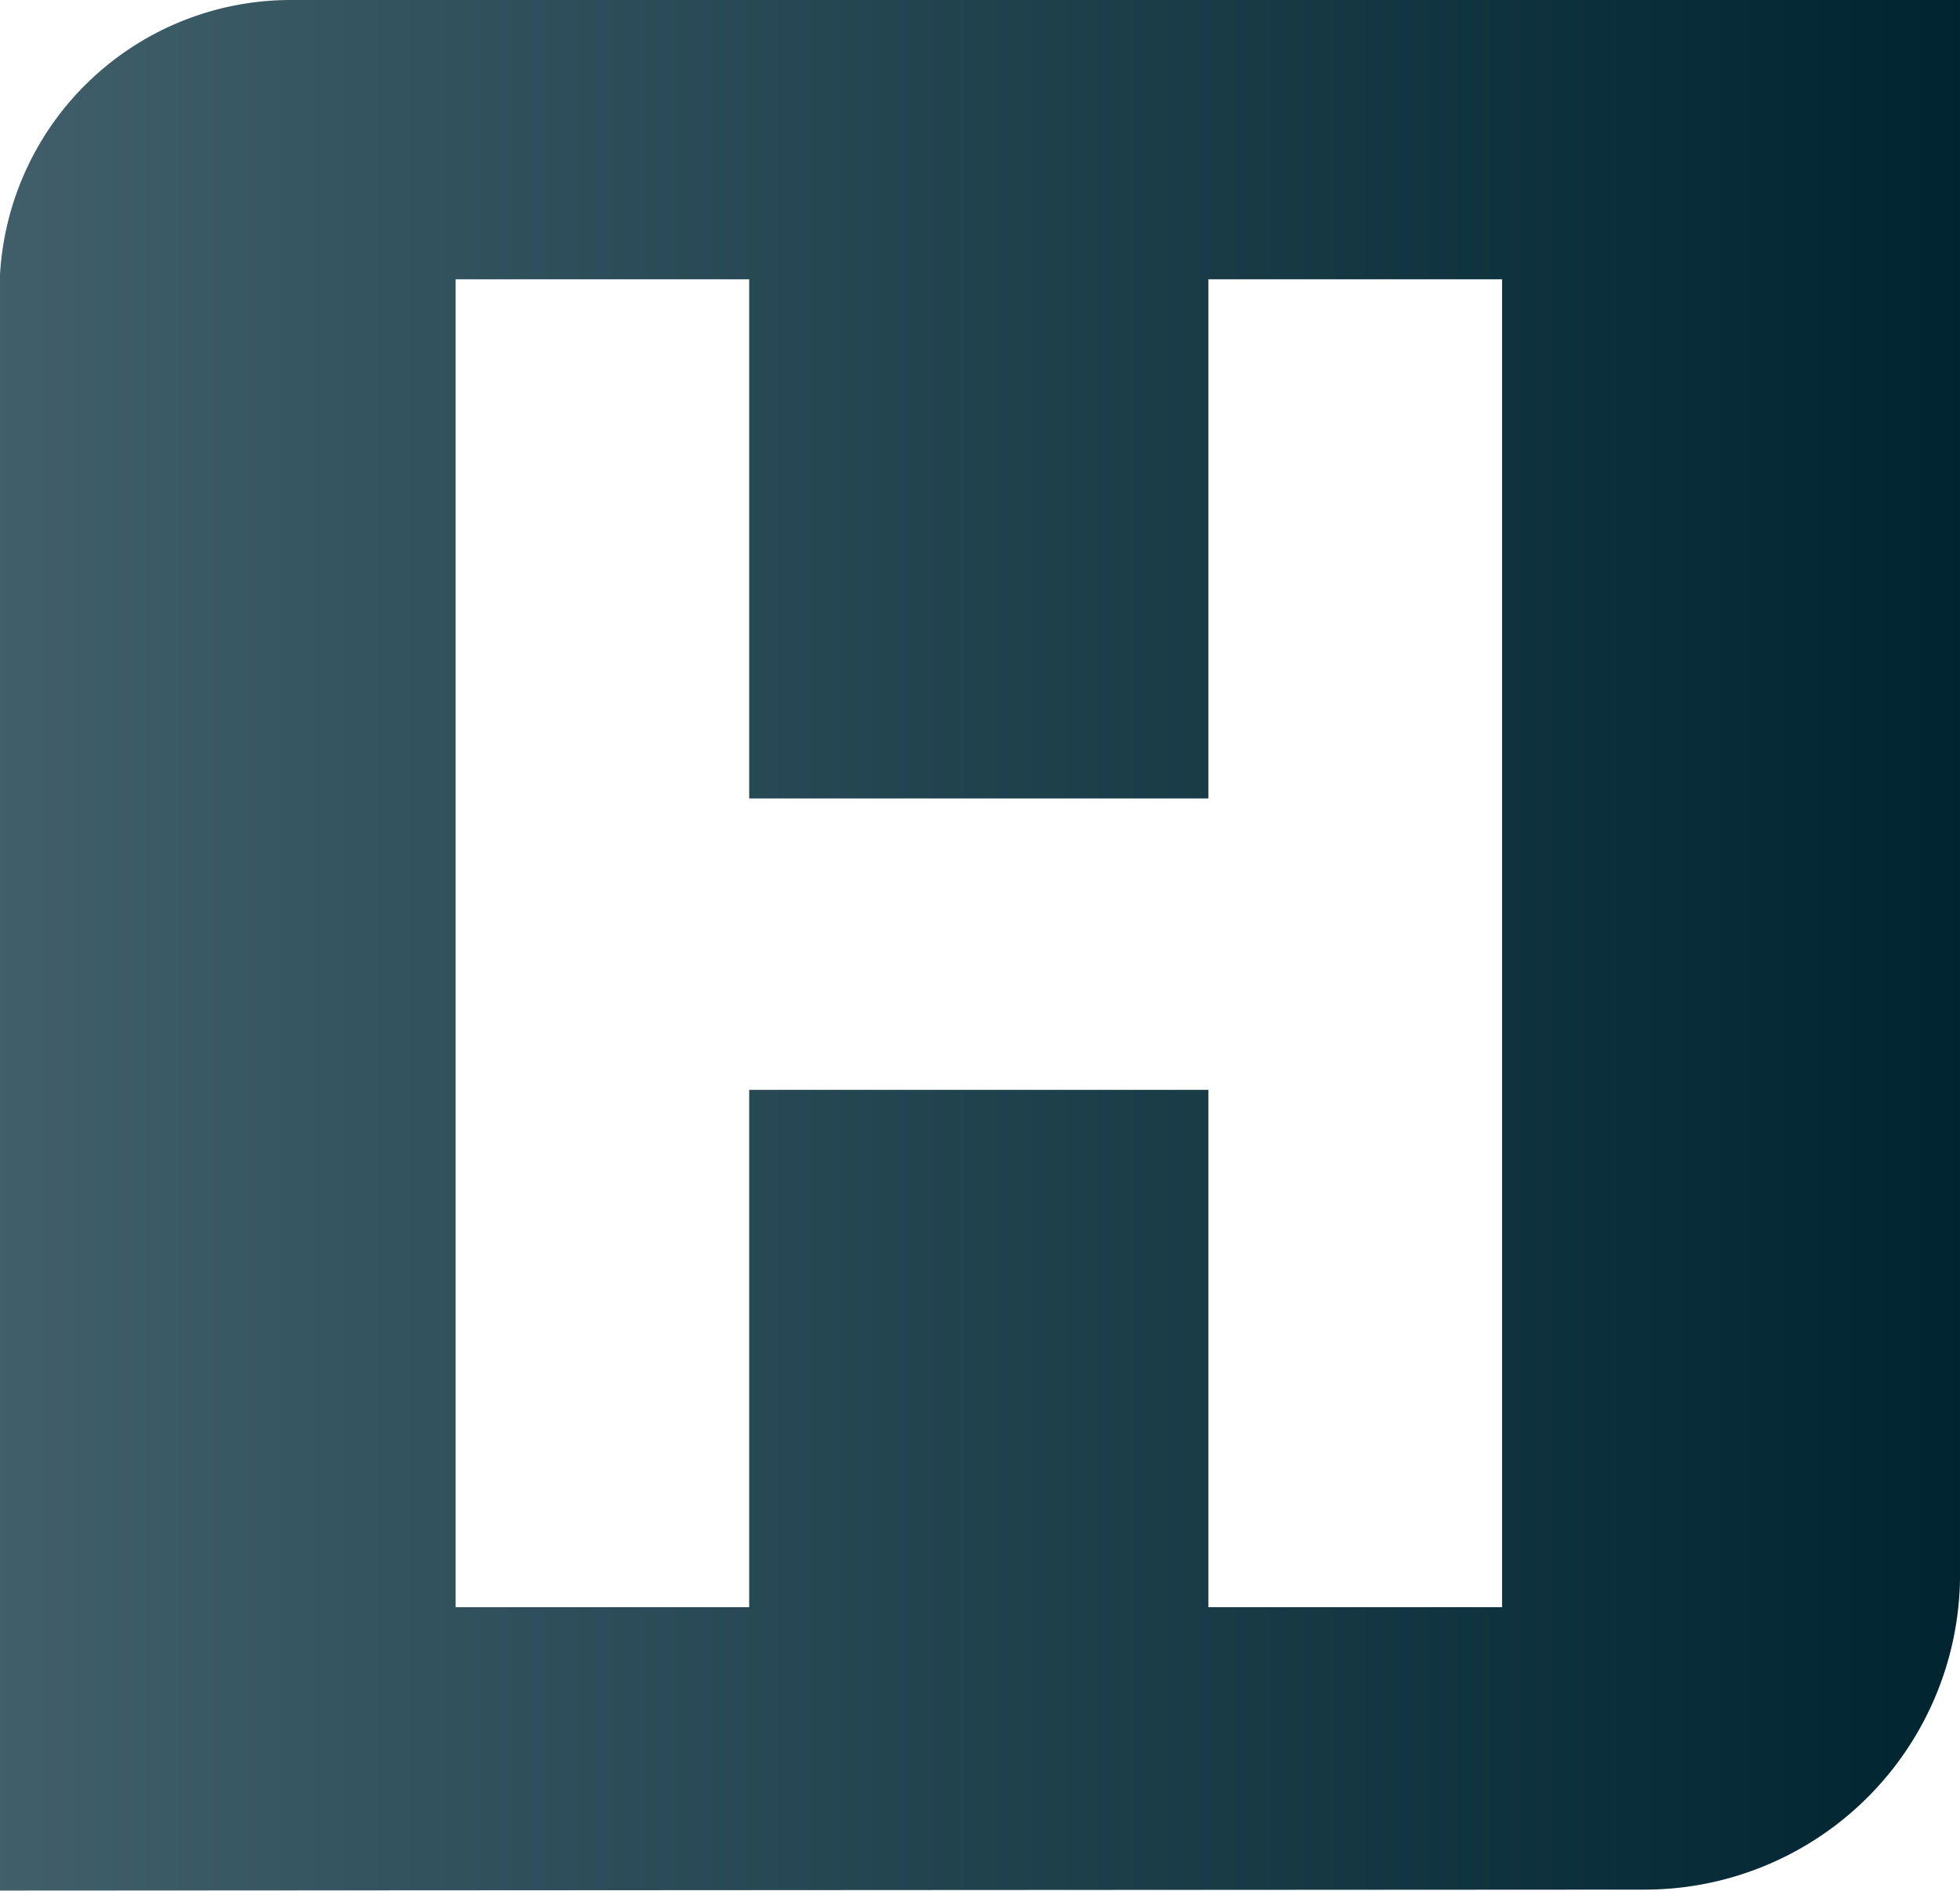
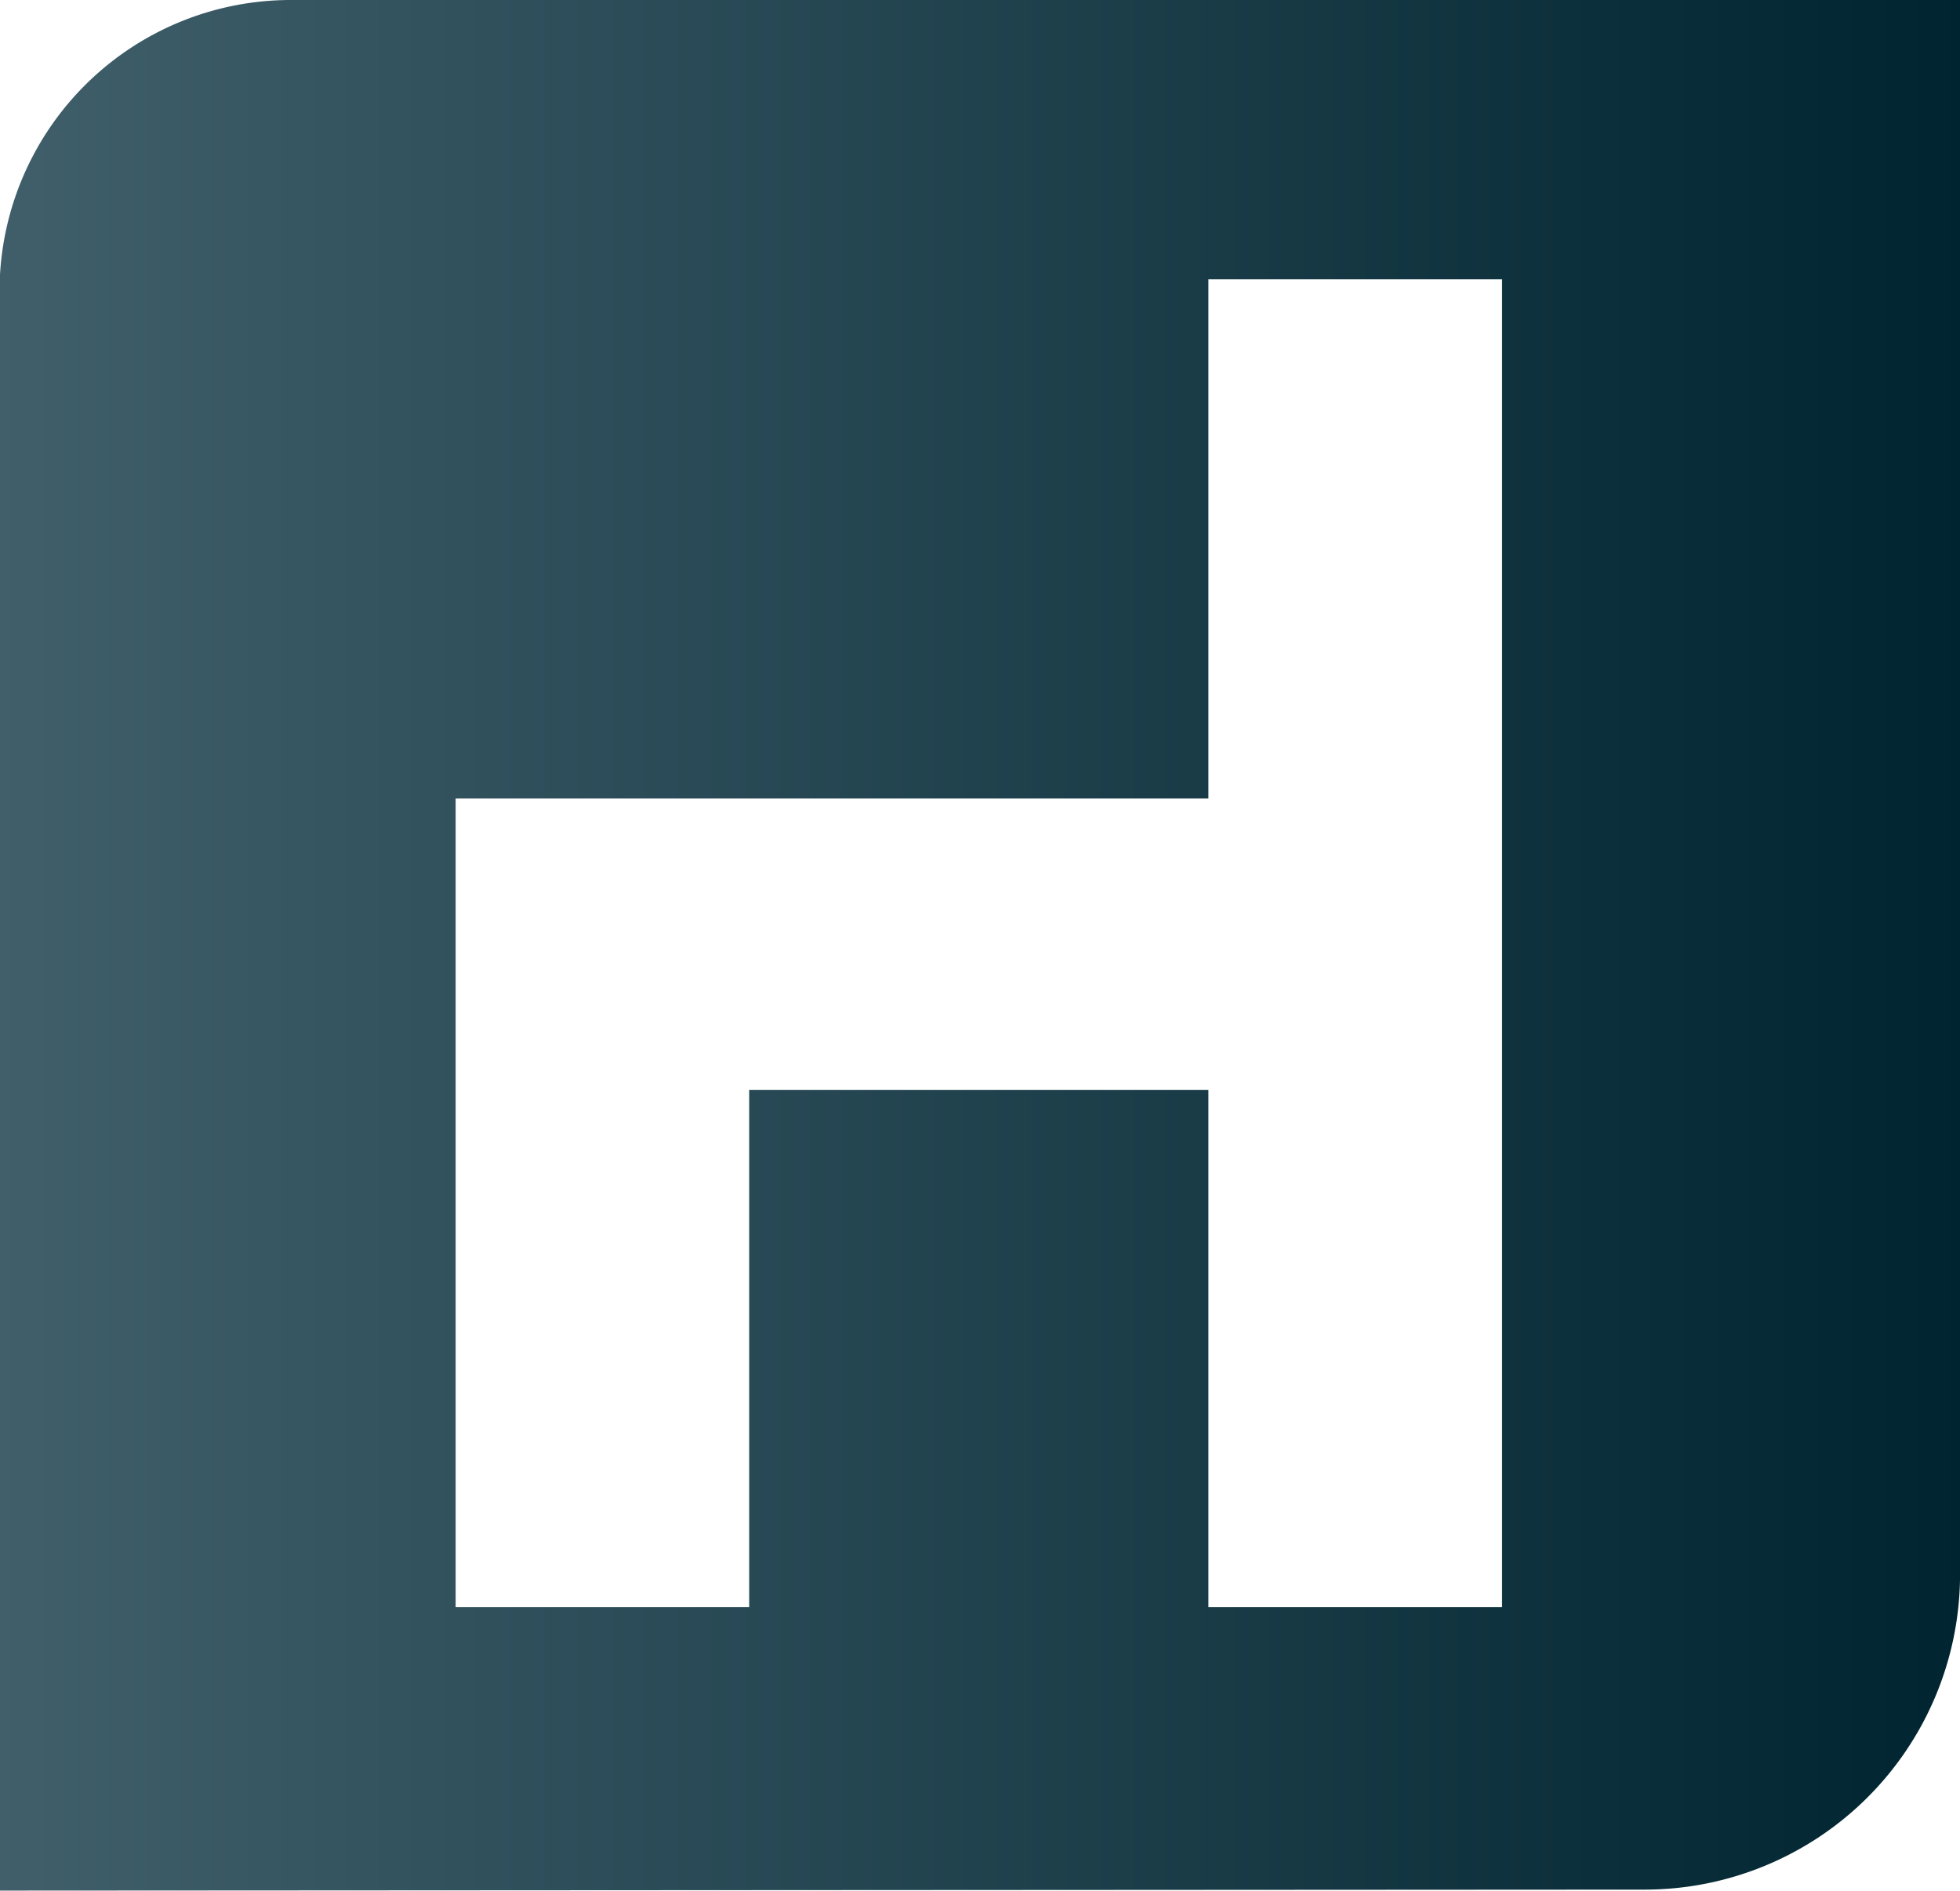
<svg xmlns="http://www.w3.org/2000/svg" width="39.3" height="37.909" viewBox="0 0 39.3 37.909">
  <defs>
    <linearGradient id="linear-gradient" y1="0.5" x2="1" y2="0.5" gradientUnits="objectBoundingBox">
      <stop offset="0" stop-color="#405f6b" />
      <stop offset="1" stop-color="#002530" />
    </linearGradient>
  </defs>
-   <path id="Path_198" data-name="Path 198" d="M5.8,5.311A5.842,5.842,0,0,0,0,10.819v32.4L32.981,43.2A6.324,6.324,0,0,0,39.3,36.989l0,0V5.311ZM30.118,37.537H24.23V27.164H15.022V37.537H9.136V10.912h5.886V21.321H24.23V10.912h5.888Z" transform="translate(0 -5.311)" fill="url(#linear-gradient)" />
+   <path id="Path_198" data-name="Path 198" d="M5.8,5.311A5.842,5.842,0,0,0,0,10.819v32.4L32.981,43.2A6.324,6.324,0,0,0,39.3,36.989l0,0V5.311ZM30.118,37.537H24.23V27.164H15.022V37.537H9.136V10.912V21.321H24.23V10.912h5.888Z" transform="translate(0 -5.311)" fill="url(#linear-gradient)" />
</svg>